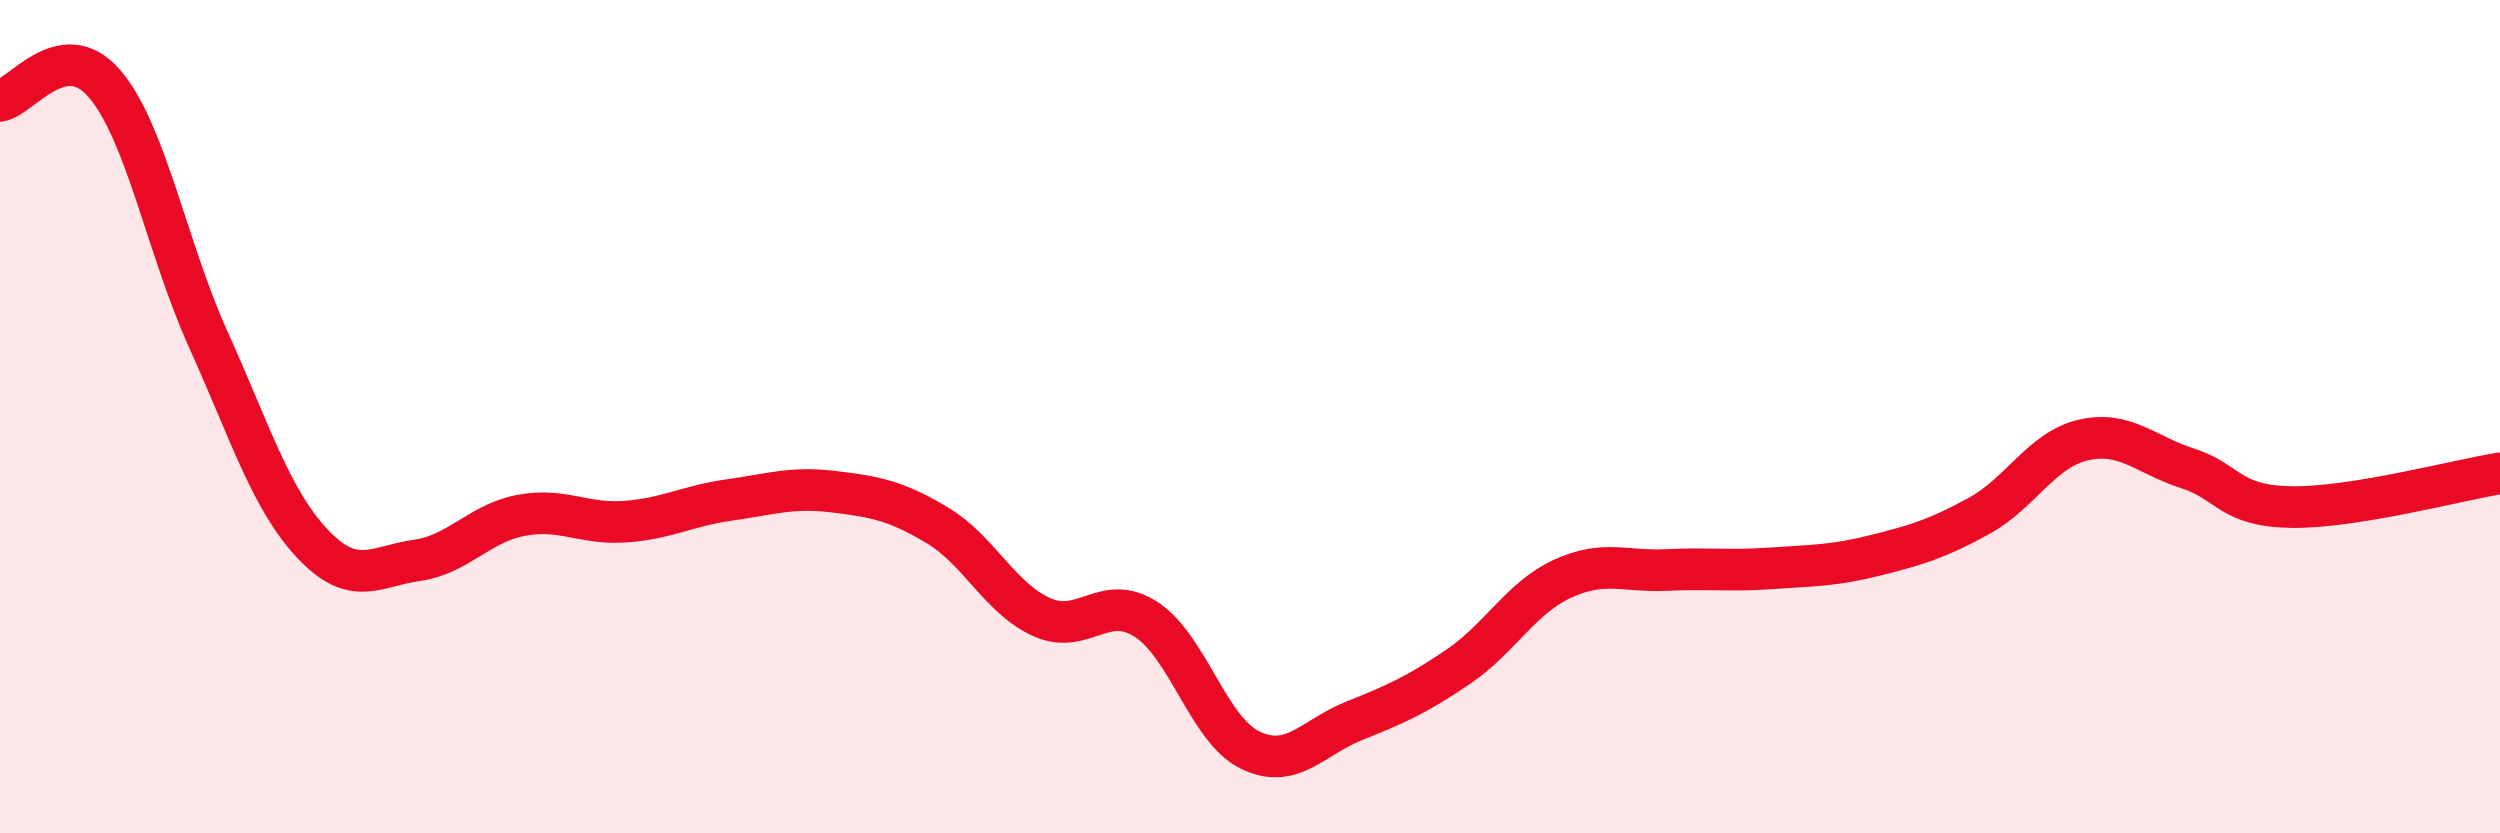
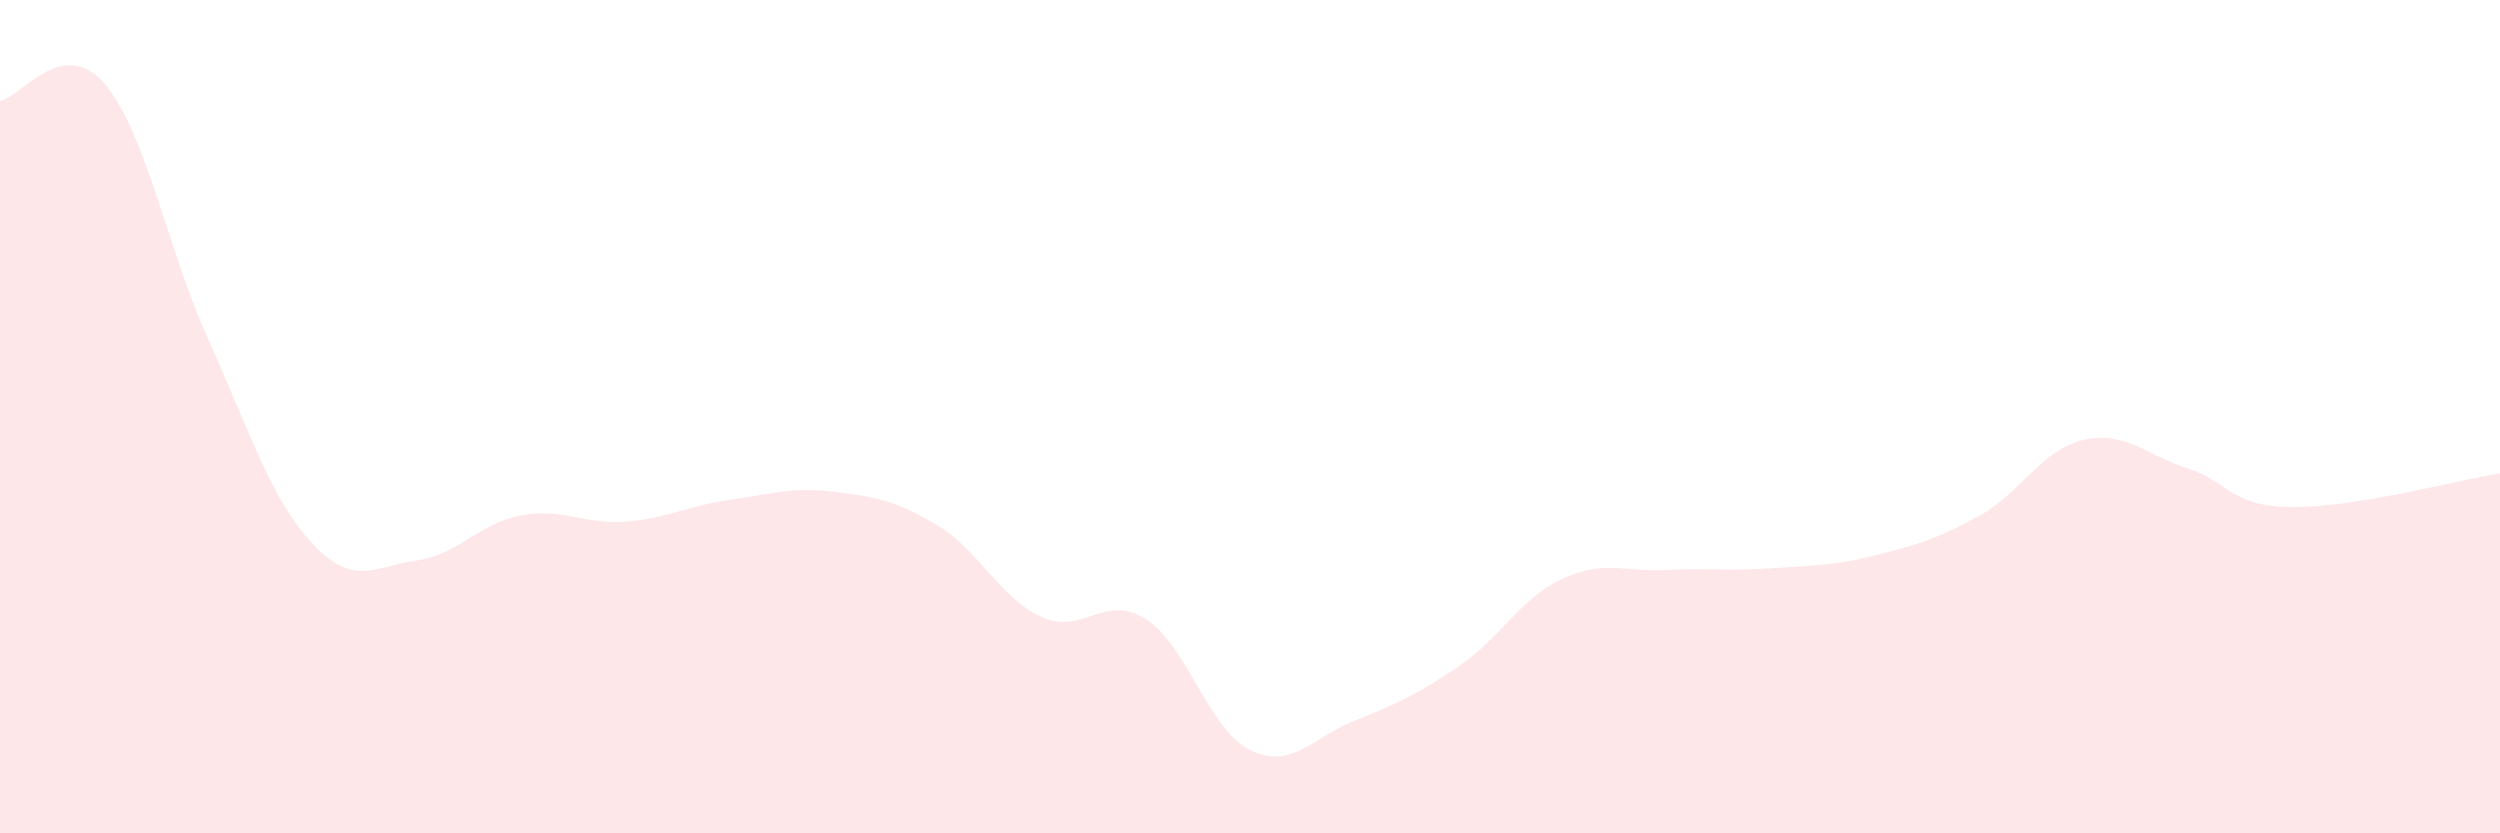
<svg xmlns="http://www.w3.org/2000/svg" width="60" height="20" viewBox="0 0 60 20">
  <path d="M 0,2.42 C 0.5,2.34 1.5,0.85 2.5,2 C 3.5,3.15 4,5.94 5,8.15 C 6,10.36 6.5,11.99 7.5,13.05 C 8.5,14.11 9,13.59 10,13.45 C 11,13.31 11.5,12.56 12.5,12.37 C 13.5,12.18 14,12.59 15,12.52 C 16,12.45 16.5,12.14 17.5,12 C 18.5,11.86 19,11.68 20,11.8 C 21,11.92 21.5,12.01 22.5,12.61 C 23.5,13.21 24,14.36 25,14.81 C 26,15.26 26.5,14.22 27.5,14.86 C 28.5,15.5 29,17.51 30,18 C 31,18.49 31.5,17.7 32.5,17.3 C 33.5,16.9 34,16.68 35,16 C 36,15.32 36.5,14.35 37.5,13.89 C 38.5,13.43 39,13.73 40,13.68 C 41,13.63 41.5,13.71 42.5,13.64 C 43.5,13.57 44,13.58 45,13.33 C 46,13.08 46.5,12.93 47.5,12.38 C 48.5,11.83 49,10.79 50,10.56 C 51,10.33 51.5,10.92 52.5,11.24 C 53.5,11.56 53.5,12.15 55,12.17 C 56.5,12.19 59,11.52 60,11.36L60 20L0 20Z" fill="#EB0A25" opacity="0.1" stroke-linecap="round" stroke-linejoin="round" />
-   <path d="M 0,2.42 C 0.5,2.34 1.5,0.85 2.5,2 C 3.5,3.15 4,5.94 5,8.15 C 6,10.36 6.5,11.99 7.5,13.05 C 8.5,14.11 9,13.59 10,13.45 C 11,13.31 11.5,12.56 12.5,12.37 C 13.5,12.18 14,12.59 15,12.52 C 16,12.45 16.5,12.14 17.5,12 C 18.5,11.86 19,11.68 20,11.8 C 21,11.92 21.5,12.01 22.5,12.61 C 23.5,13.21 24,14.36 25,14.81 C 26,15.26 26.5,14.22 27.5,14.86 C 28.5,15.5 29,17.51 30,18 C 31,18.49 31.5,17.7 32.5,17.3 C 33.5,16.9 34,16.68 35,16 C 36,15.32 36.5,14.35 37.5,13.89 C 38.5,13.43 39,13.73 40,13.68 C 41,13.63 41.5,13.71 42.5,13.64 C 43.5,13.57 44,13.58 45,13.33 C 46,13.08 46.5,12.93 47.5,12.38 C 48.5,11.83 49,10.79 50,10.56 C 51,10.33 51.5,10.92 52.5,11.24 C 53.5,11.56 53.5,12.15 55,12.17 C 56.5,12.19 59,11.52 60,11.36" stroke="#EB0A25" stroke-width="1" fill="none" stroke-linecap="round" stroke-linejoin="round" />
</svg>